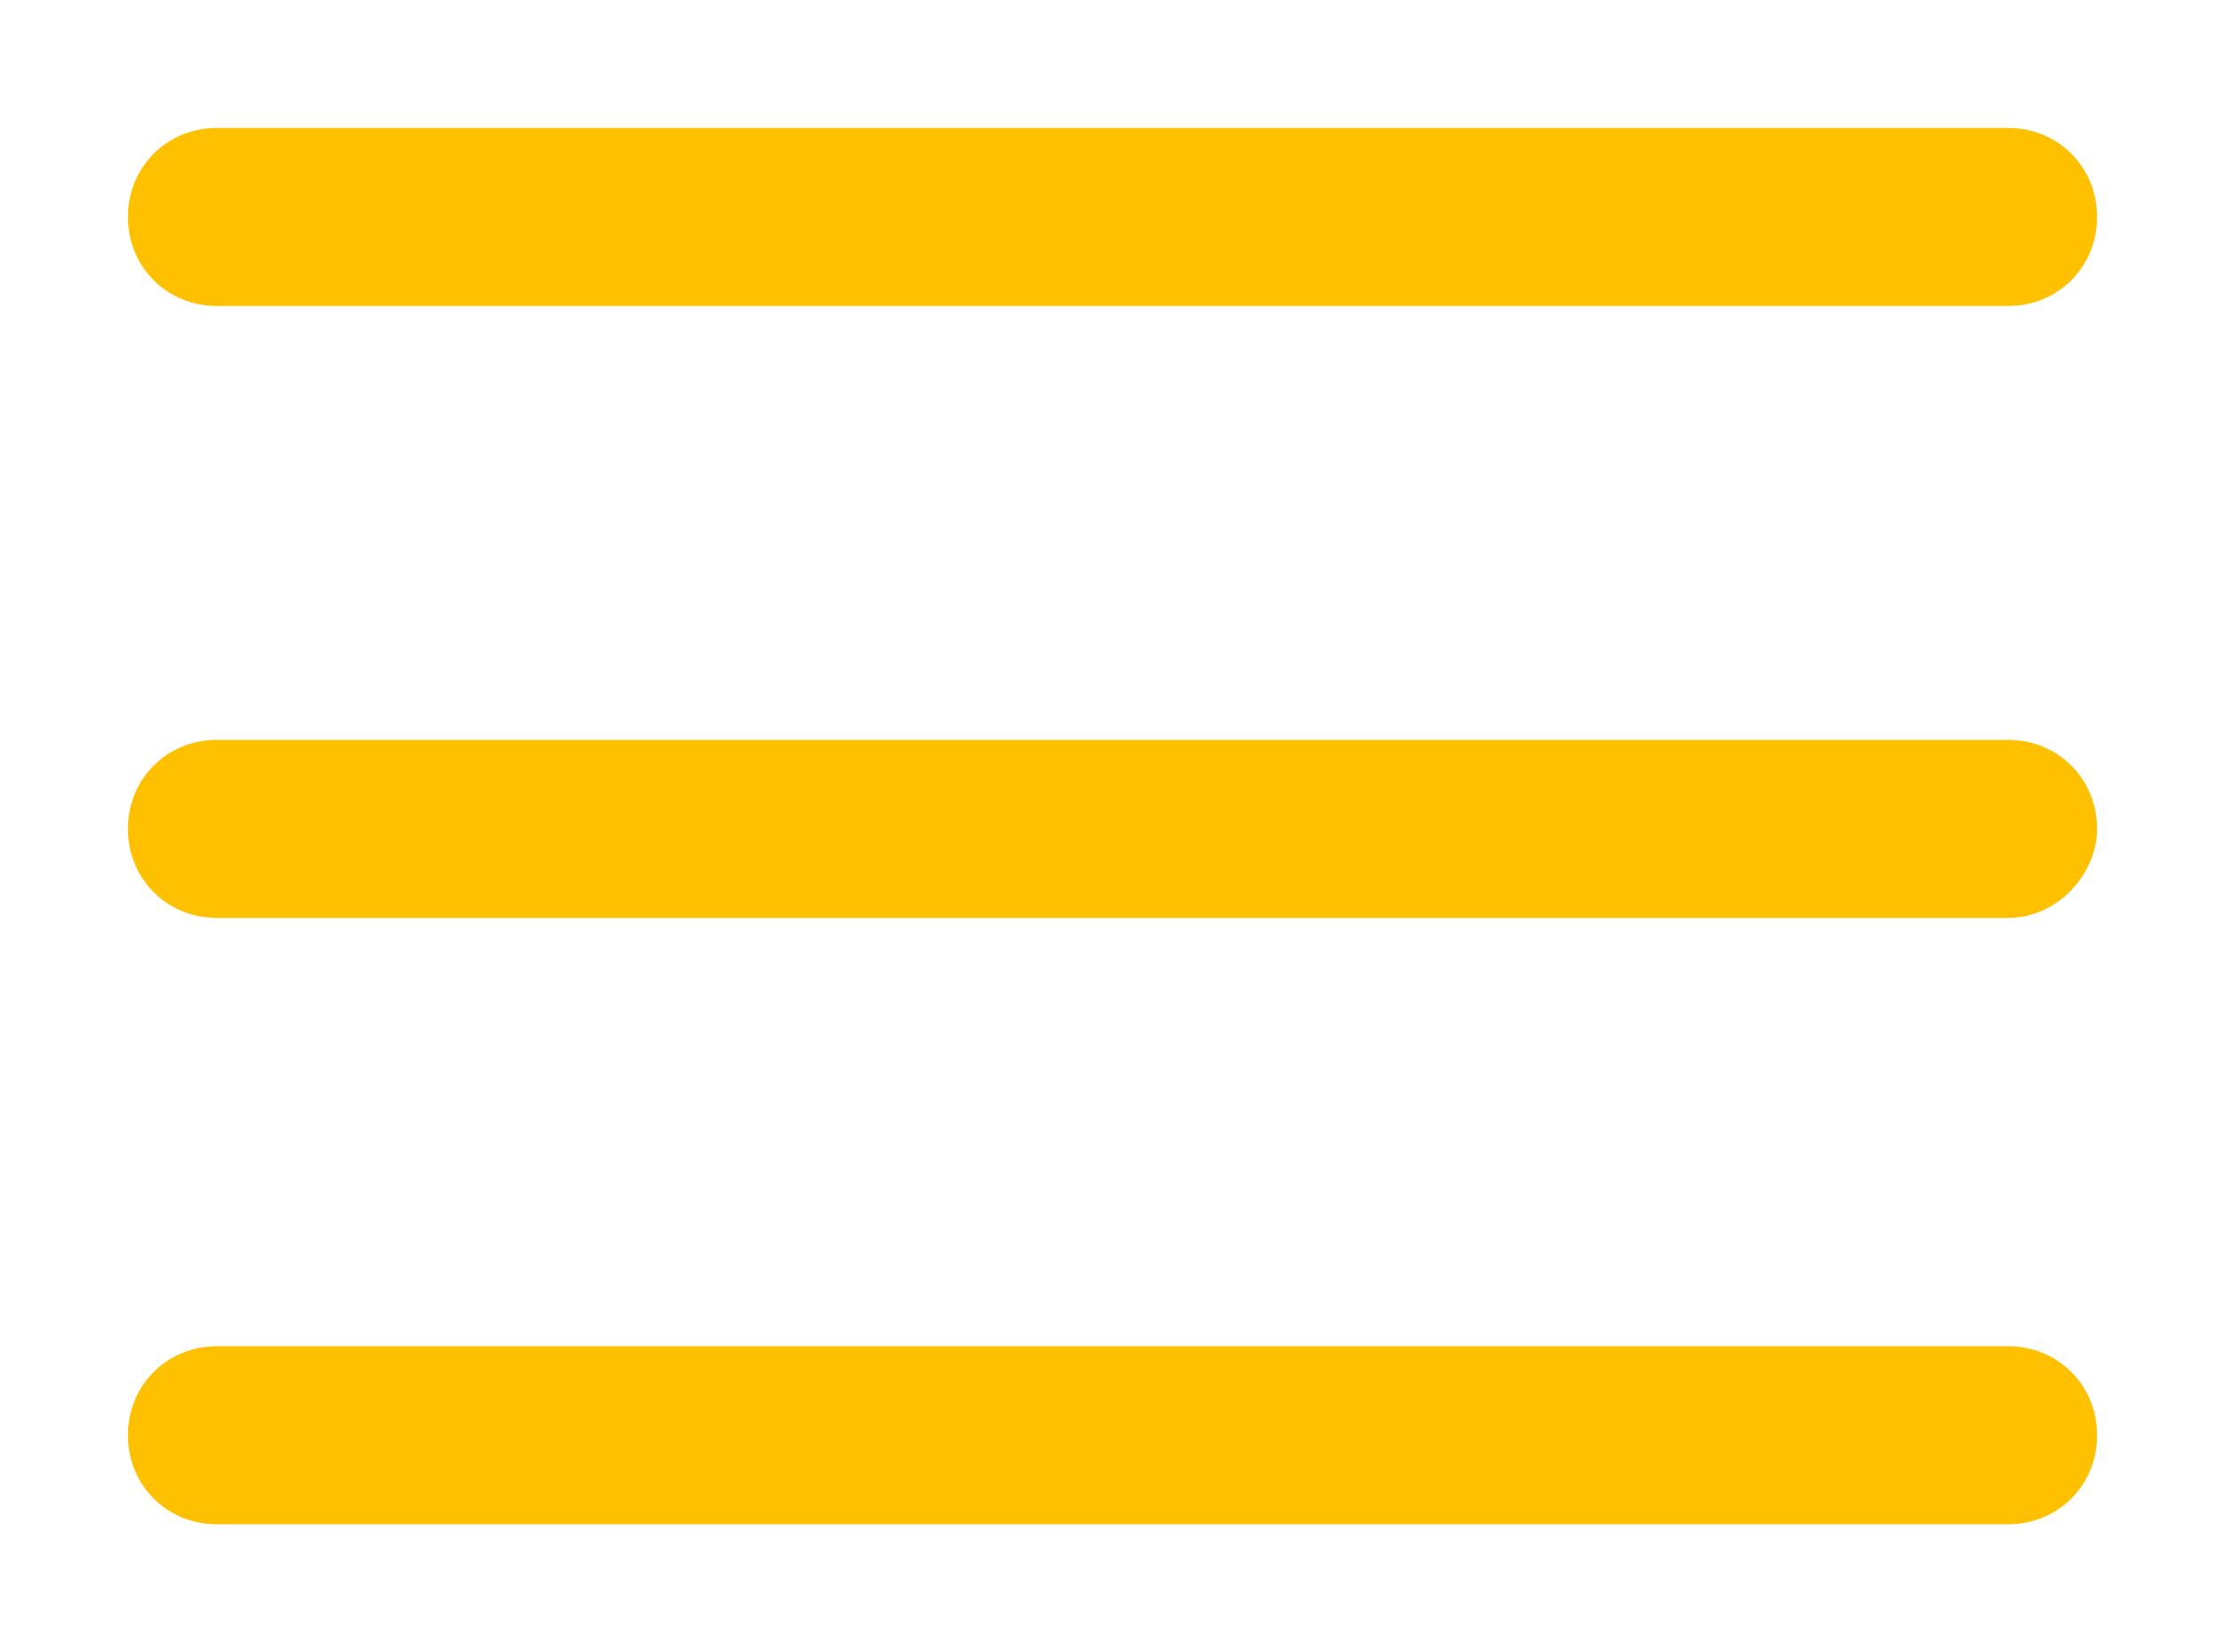
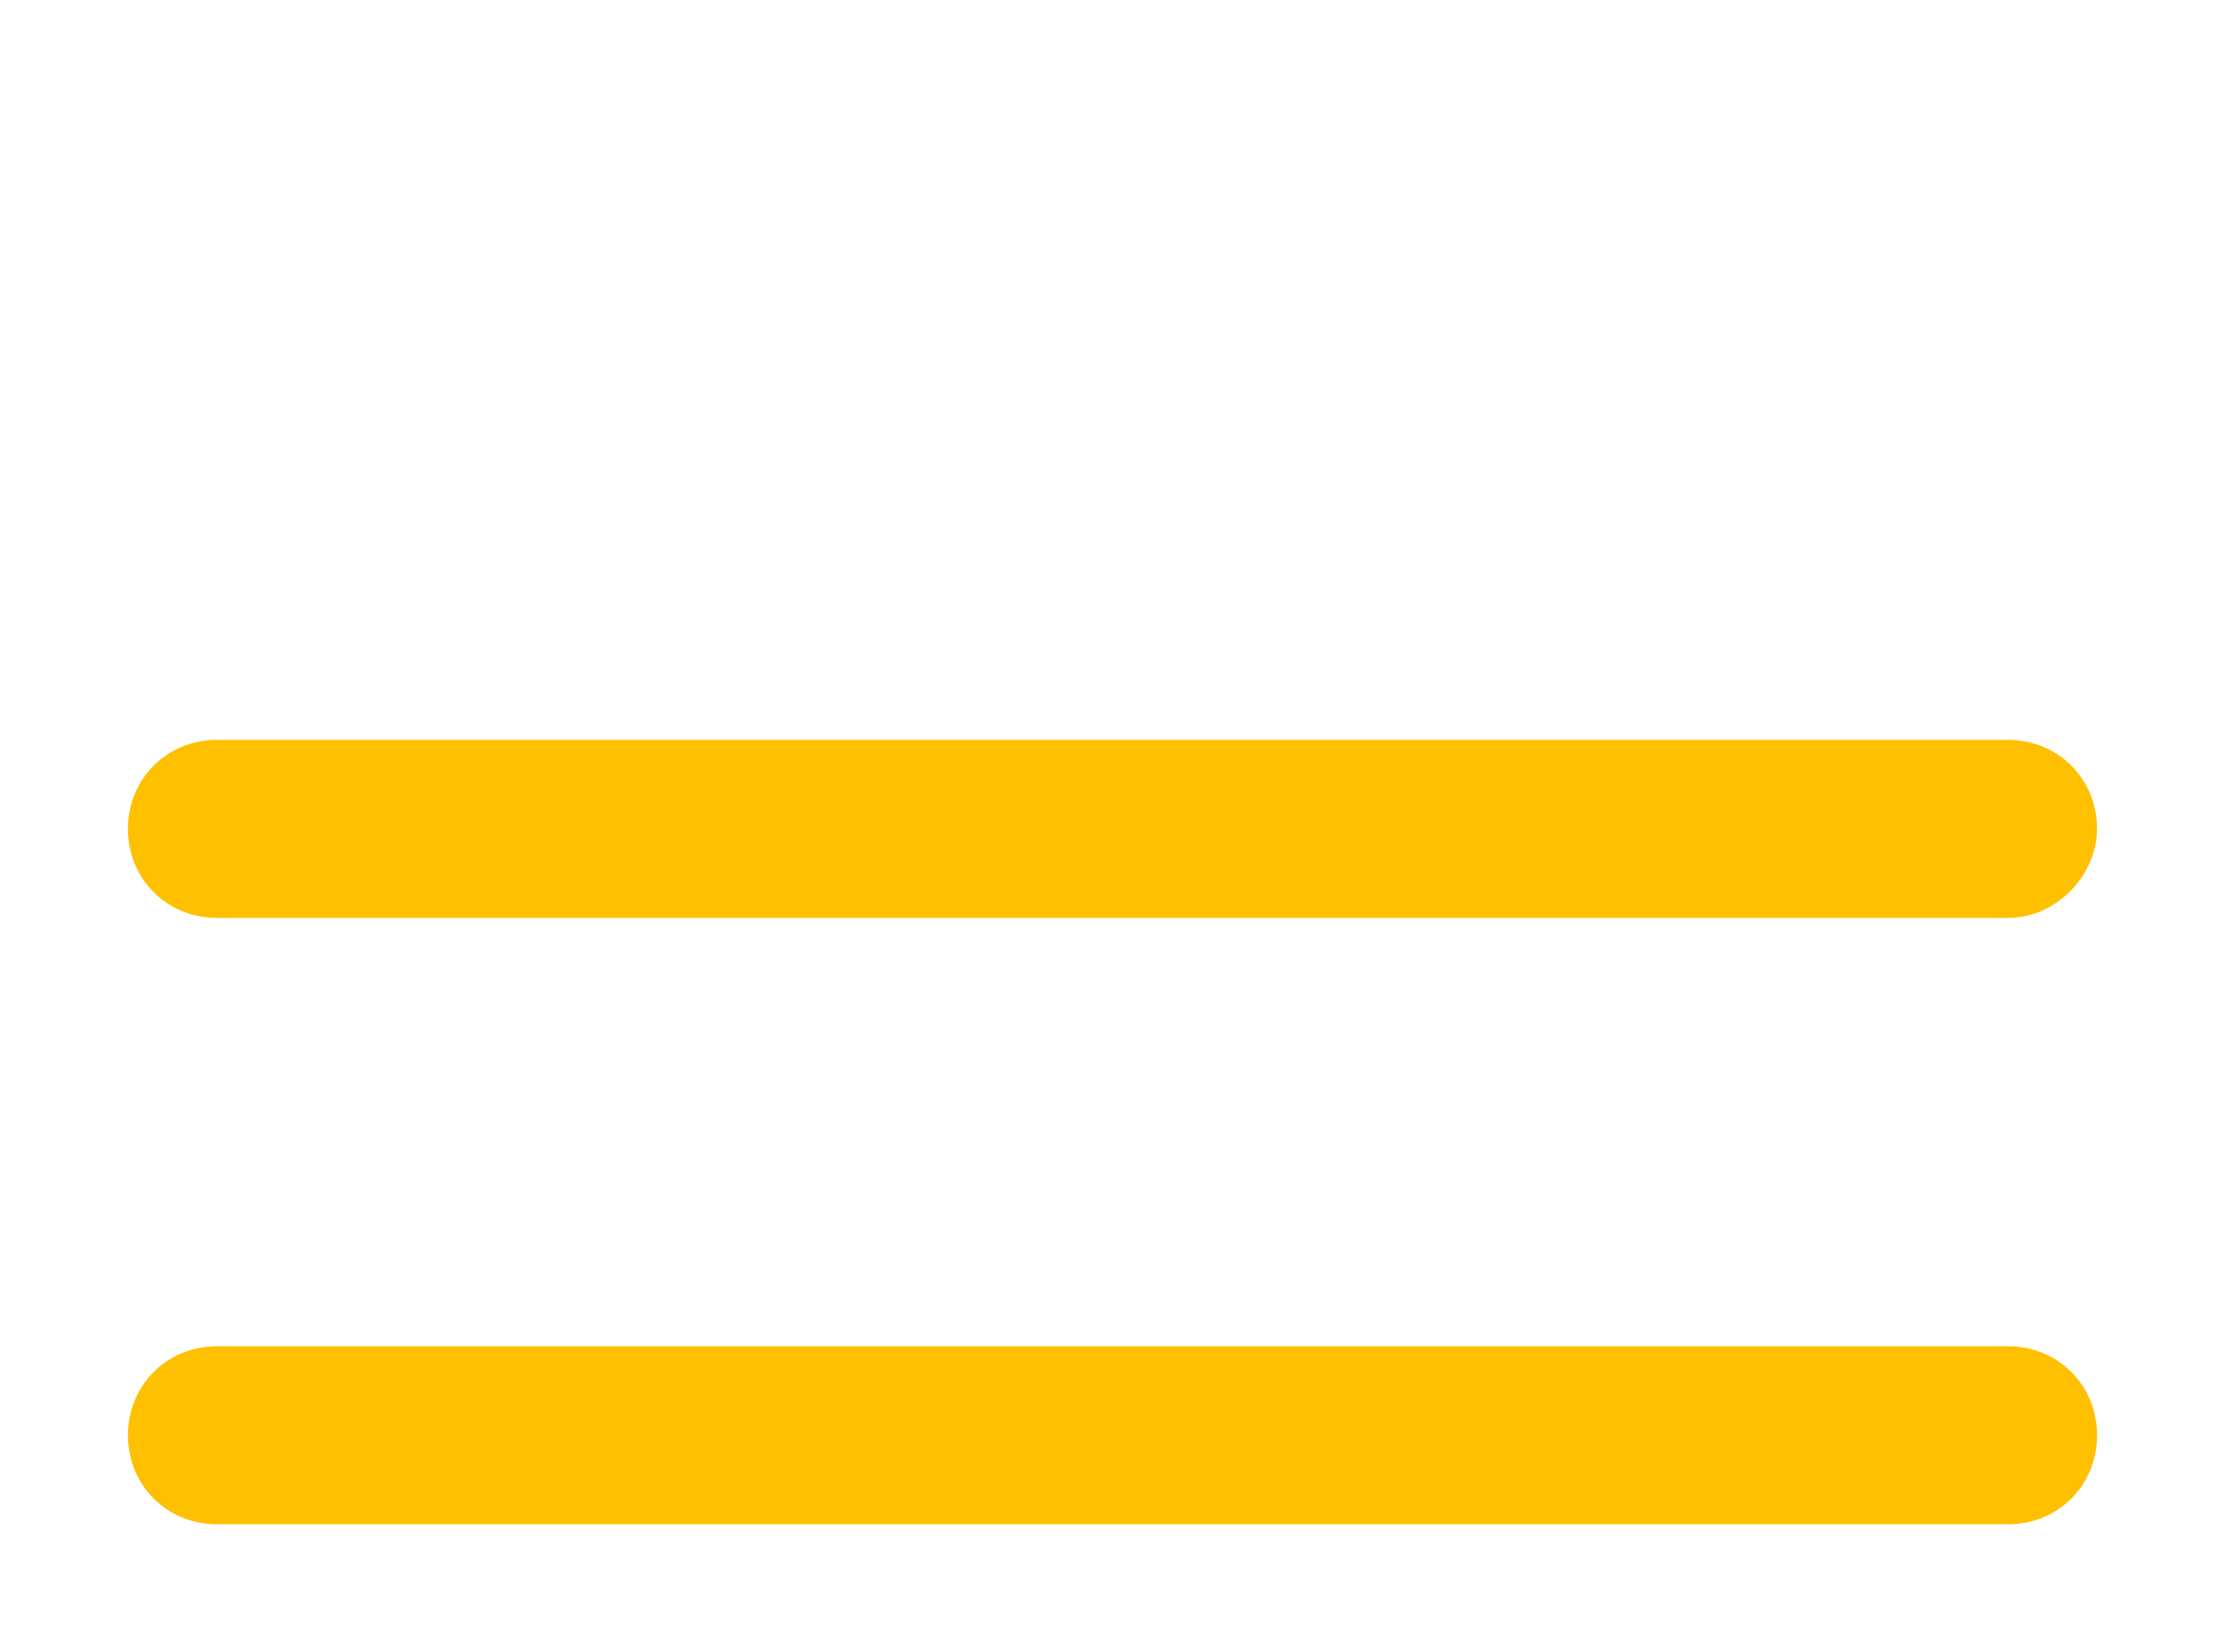
<svg xmlns="http://www.w3.org/2000/svg" id="Слой_1" x="0px" y="0px" viewBox="0 0 40 29.7" style="enable-background:new 0 0 40 29.7;" xml:space="preserve">
  <style type="text/css"> .st0{display:none;} .st1{display:inline;} .st2{fill:#FFFFFF;stroke:#FFFFFF;stroke-width:2;stroke-miterlimit:10;} .st3{fill:#659E4A;} .st4{fill:#659E4A;stroke:#FFFFFF;stroke-width:3;stroke-miterlimit:10;} .st5{fill:#FFC000;} </style>
  <g id="Слой_1_2_" class="st0">
    <g id="Слой_3" class="st1">
-       <circle class="st2" cx="19.8" cy="14.6" r="47.6" />
-     </g>
+       </g>
    <g id="Слой_1_1_" class="st1">
      <path class="st3" d="M13.8,27.1c0-2.4,0-4.7,0-6.9c0-2.1,0-4.3,0-6.4s0-4.3,0-6.4s0-4.3,0-6.4s0-4.3,0-6.4c0-2.5,0-4.9,0-7.4 c0-2.3,1.9-4.6,4.2-5.2c3.1-0.9,6.1,0.5,7.4,3.5c0.3,0.8,0.4,1.6,0.4,2.5c0,12.9,0,25.7,0,38.6c0,0.2,0,0.3,0,0.6 c0.1-0.1,0.2-0.2,0.3-0.3c2.8-2.8,5.7-5.7,8.5-8.5c2.9-2.9,7.9-2.1,9.7,1.6c1.1,2.4,0.7,5-1.2,6.9c-3.5,3.5-7,7-10.5,10.5 c-2.7,2.7-5.5,5.5-8.2,8.2c-1,1-2.1,1.7-3.4,1.9c-2.1,0.4-3.9-0.2-5.4-1.7c-5-5-10-10-15.1-15.1c-1.3-1.3-2.7-2.6-4-4 c-1.6-1.6-2.1-3.6-1.5-5.8c0.6-2.3,2.2-3.7,4.5-4.2c2.2-0.5,4,0.2,5.6,1.7c2.8,2.8,5.6,5.6,8.4,8.4C13.5,26.8,13.6,26.9,13.8,27.1 z" />
    </g>
    <g id="Слой_2_1_" class="st1">
-       <ellipse class="st4" cx="20.5" cy="36.8" rx="25.8" ry="10.8" />
      <ellipse class="st4" cx="20.5" cy="24" rx="25.8" ry="10.8" />
      <ellipse class="st4" cx="20.5" cy="10.2" rx="25.8" ry="10.8" />
-       <ellipse class="st4" cx="20.5" cy="-4.2" rx="25.8" ry="10.8" />
    </g>
  </g>
  <g id="Слой_2_2_">
    <g>
-       <path class="st5" d="M36.1,5.5H3.9C3,5.5,2.3,4.8,2.3,3.9l0,0C2.3,3,3,2.3,3.9,2.3h32.2c0.9,0,1.6,0.7,1.6,1.6l0,0 C37.7,4.8,37,5.5,36.1,5.5z" />
      <path class="st5" d="M36.1,16.5H3.9c-0.9,0-1.6-0.7-1.6-1.6l0,0c0-0.9,0.7-1.6,1.6-1.6h32.2c0.9,0,1.6,0.7,1.6,1.6l0,0 C37.7,15.7,37,16.5,36.1,16.5z" />
      <path class="st5" d="M36.1,27.4H3.9c-0.9,0-1.6-0.7-1.6-1.6l0,0c0-0.9,0.7-1.6,1.6-1.6h32.2c0.9,0,1.6,0.7,1.6,1.6l0,0 C37.7,26.7,37,27.4,36.1,27.4z" />
    </g>
  </g>
</svg>